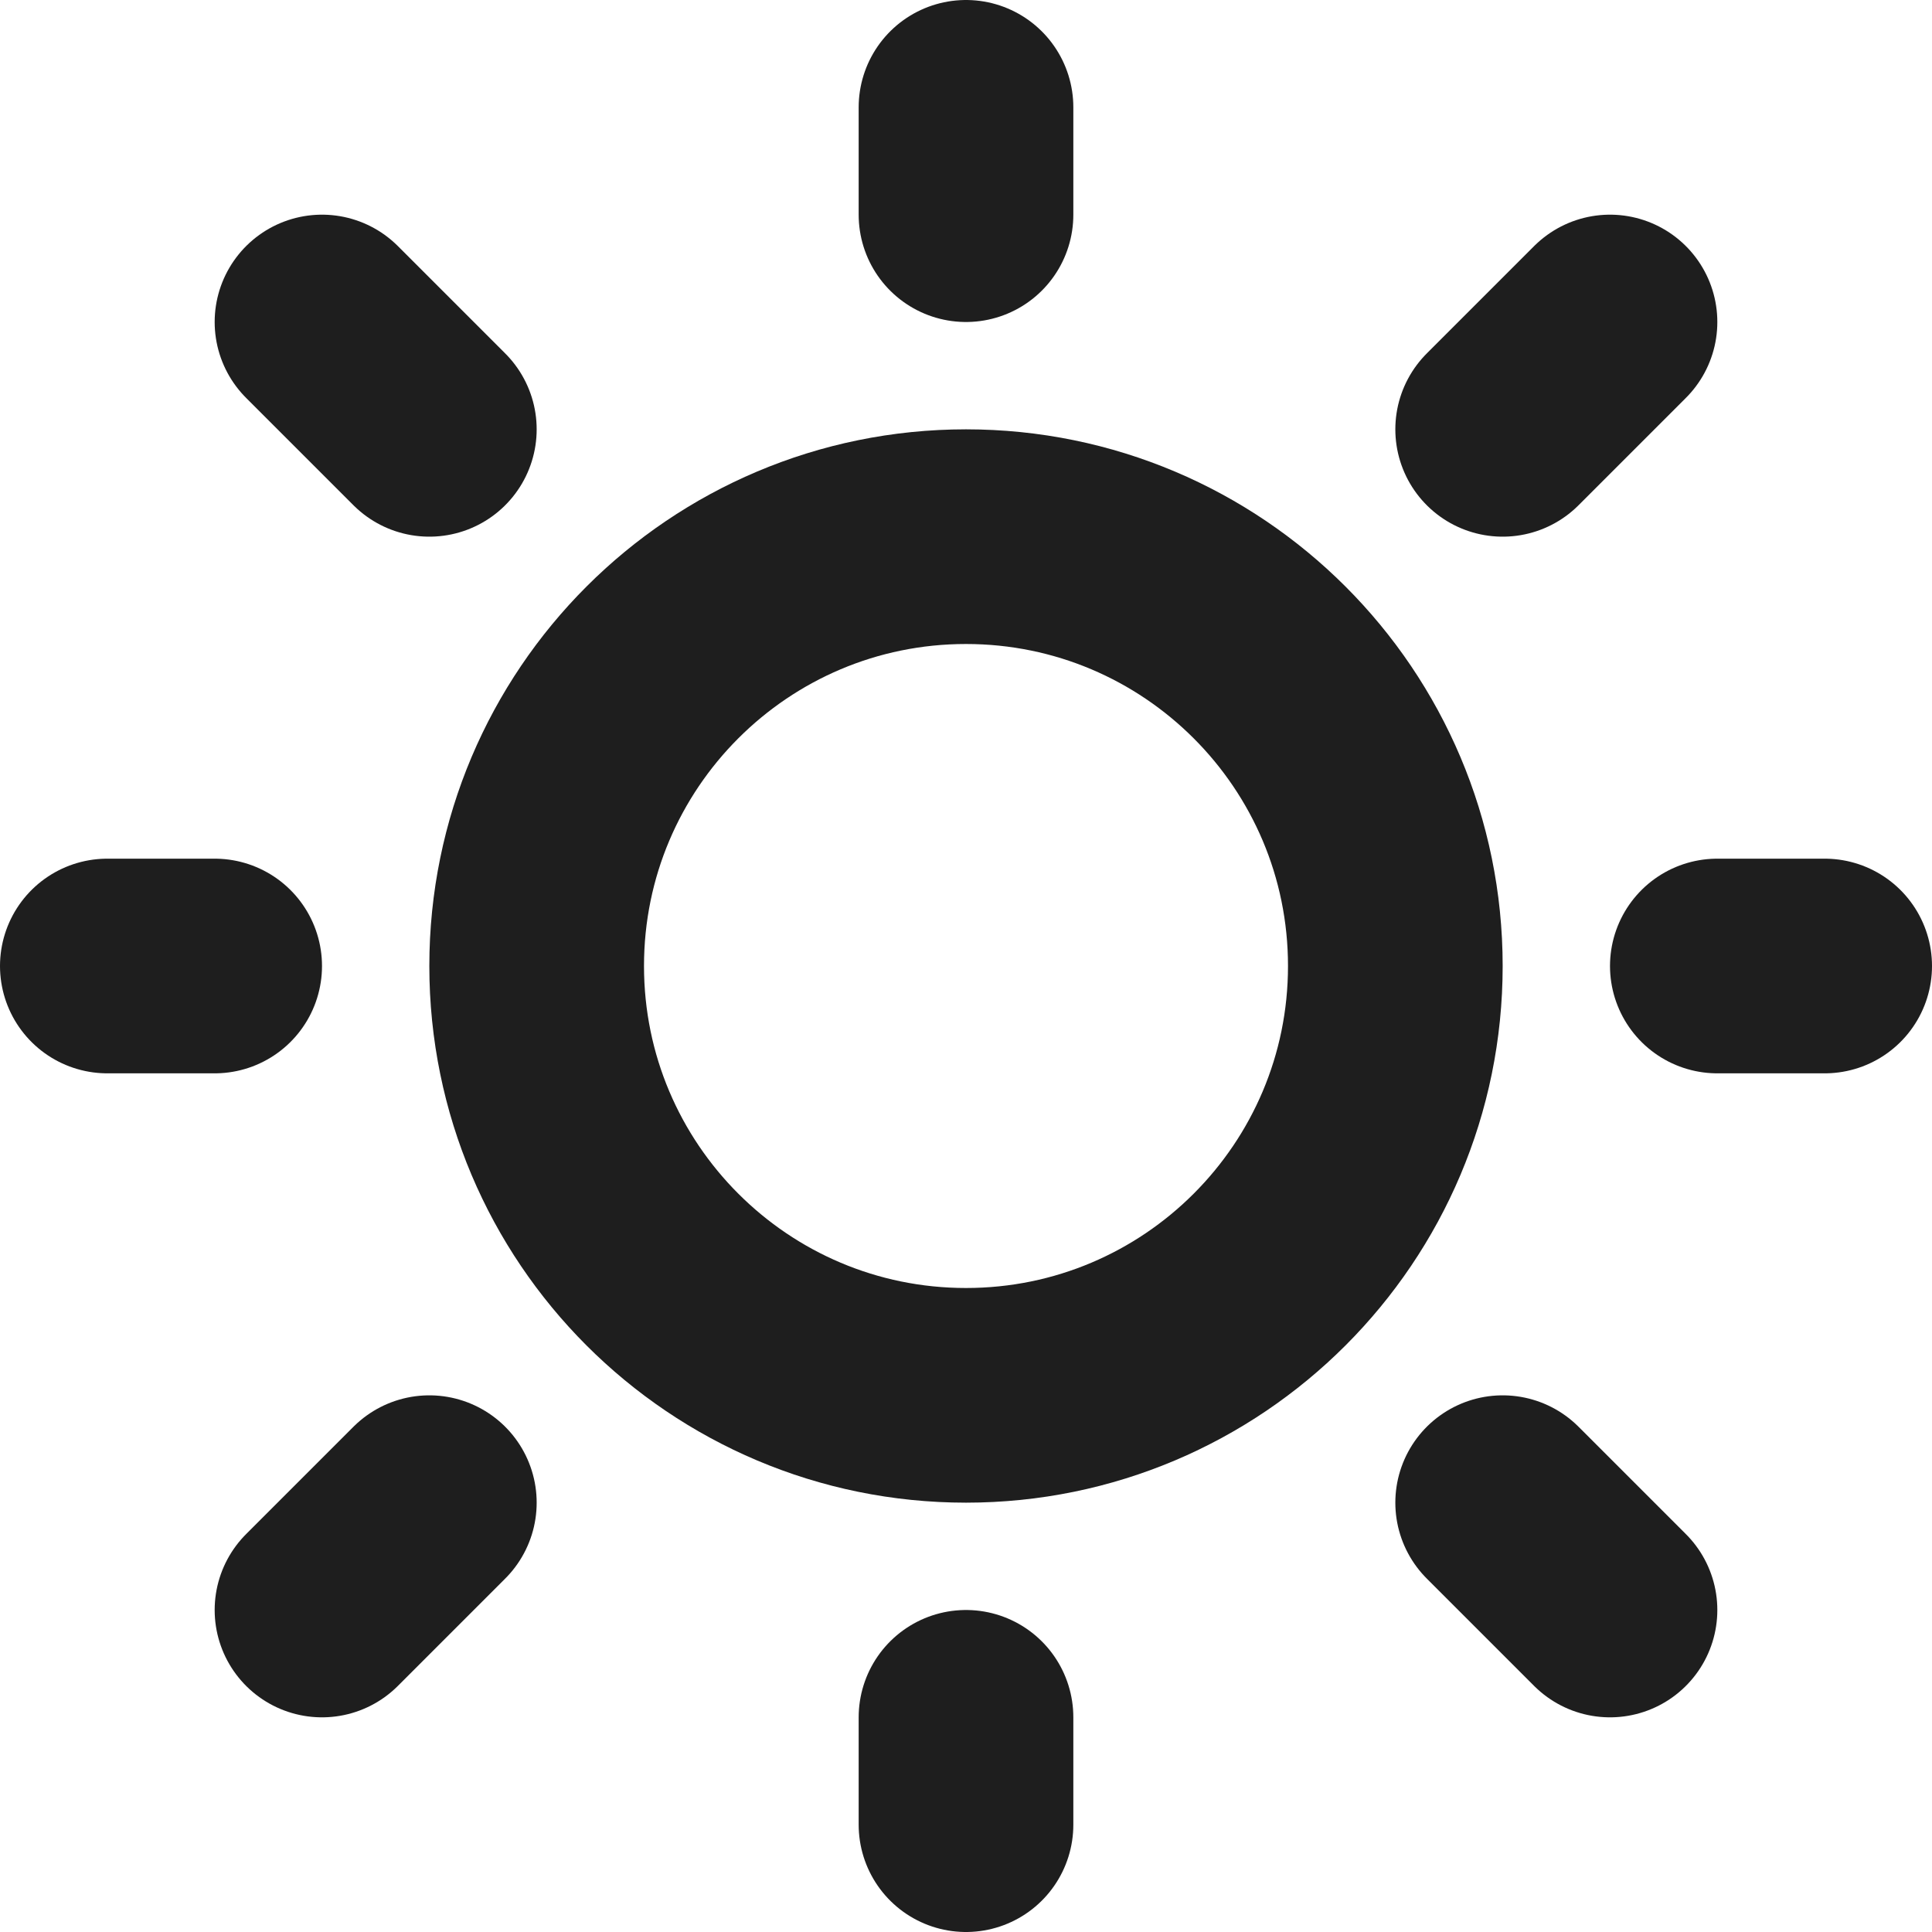
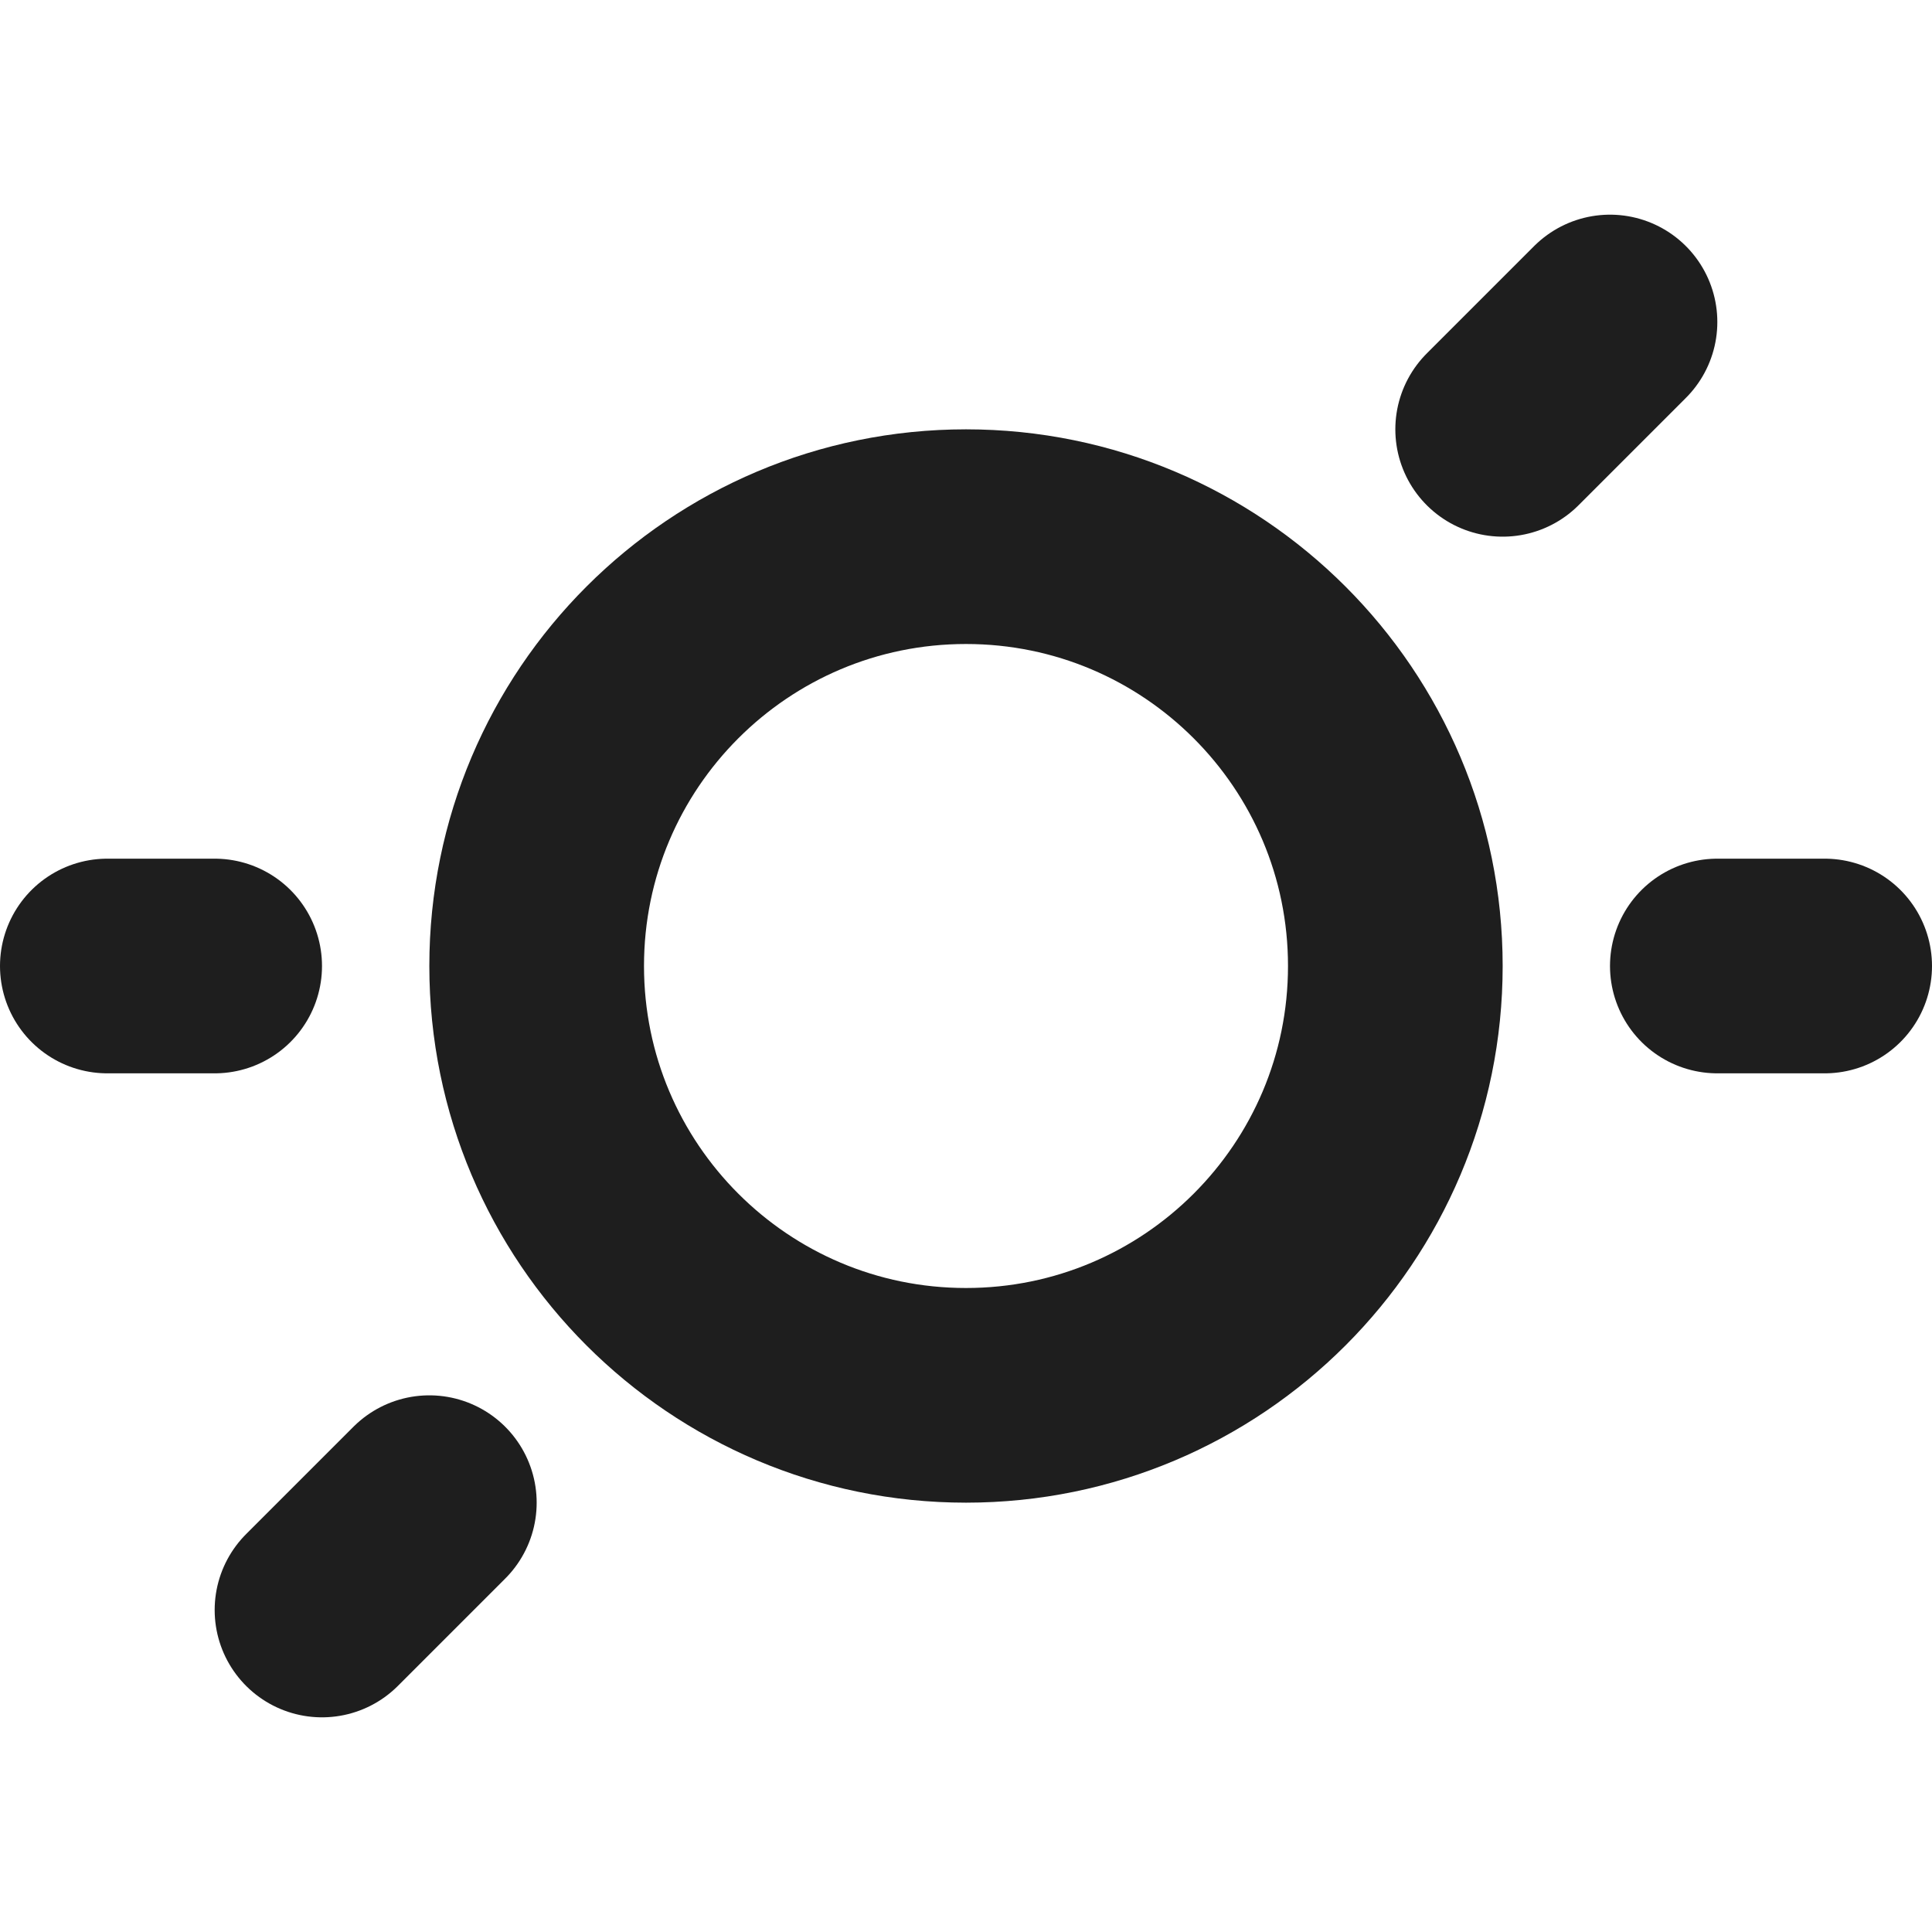
<svg xmlns="http://www.w3.org/2000/svg" width="18" height="18" viewBox="0 0 18 18" fill="none">
  <path d="M9 13C11.209 13 13 11.209 13 9C13 6.791 11.209 5 9 5C6.791 5 5 6.791 5 9C5 11.209 6.791 13 9 13Z" stroke="#1e1e1e" stroke-width="2" stroke-linecap="round" stroke-linejoin="round" />
-   <path d="M9 1V2" stroke="#1e1e1e" stroke-width="2" stroke-linecap="round" stroke-linejoin="round" />
-   <path d="M9 16V17" stroke="#1e1e1e" stroke-width="2" stroke-linecap="round" stroke-linejoin="round" />
-   <path d="M3 3L4 4" stroke="#1e1e1e" stroke-width="2" stroke-linecap="round" stroke-linejoin="round" />
-   <path d="M14 14L15 15" stroke="#1e1e1e" stroke-width="2" stroke-linecap="round" stroke-linejoin="round" />
  <path d="M1 9H2" stroke="#1e1e1e" stroke-width="2" stroke-linecap="round" stroke-linejoin="round" />
  <path d="M16 9H17" stroke="#1e1e1e" stroke-width="2" stroke-linecap="round" stroke-linejoin="round" />
  <path d="M3 15L4 14" stroke="#1e1e1e" stroke-width="2" stroke-linecap="round" stroke-linejoin="round" />
  <path d="M14 4L15 3" stroke="#1e1e1e" stroke-width="2" stroke-linecap="round" stroke-linejoin="round" />
</svg>